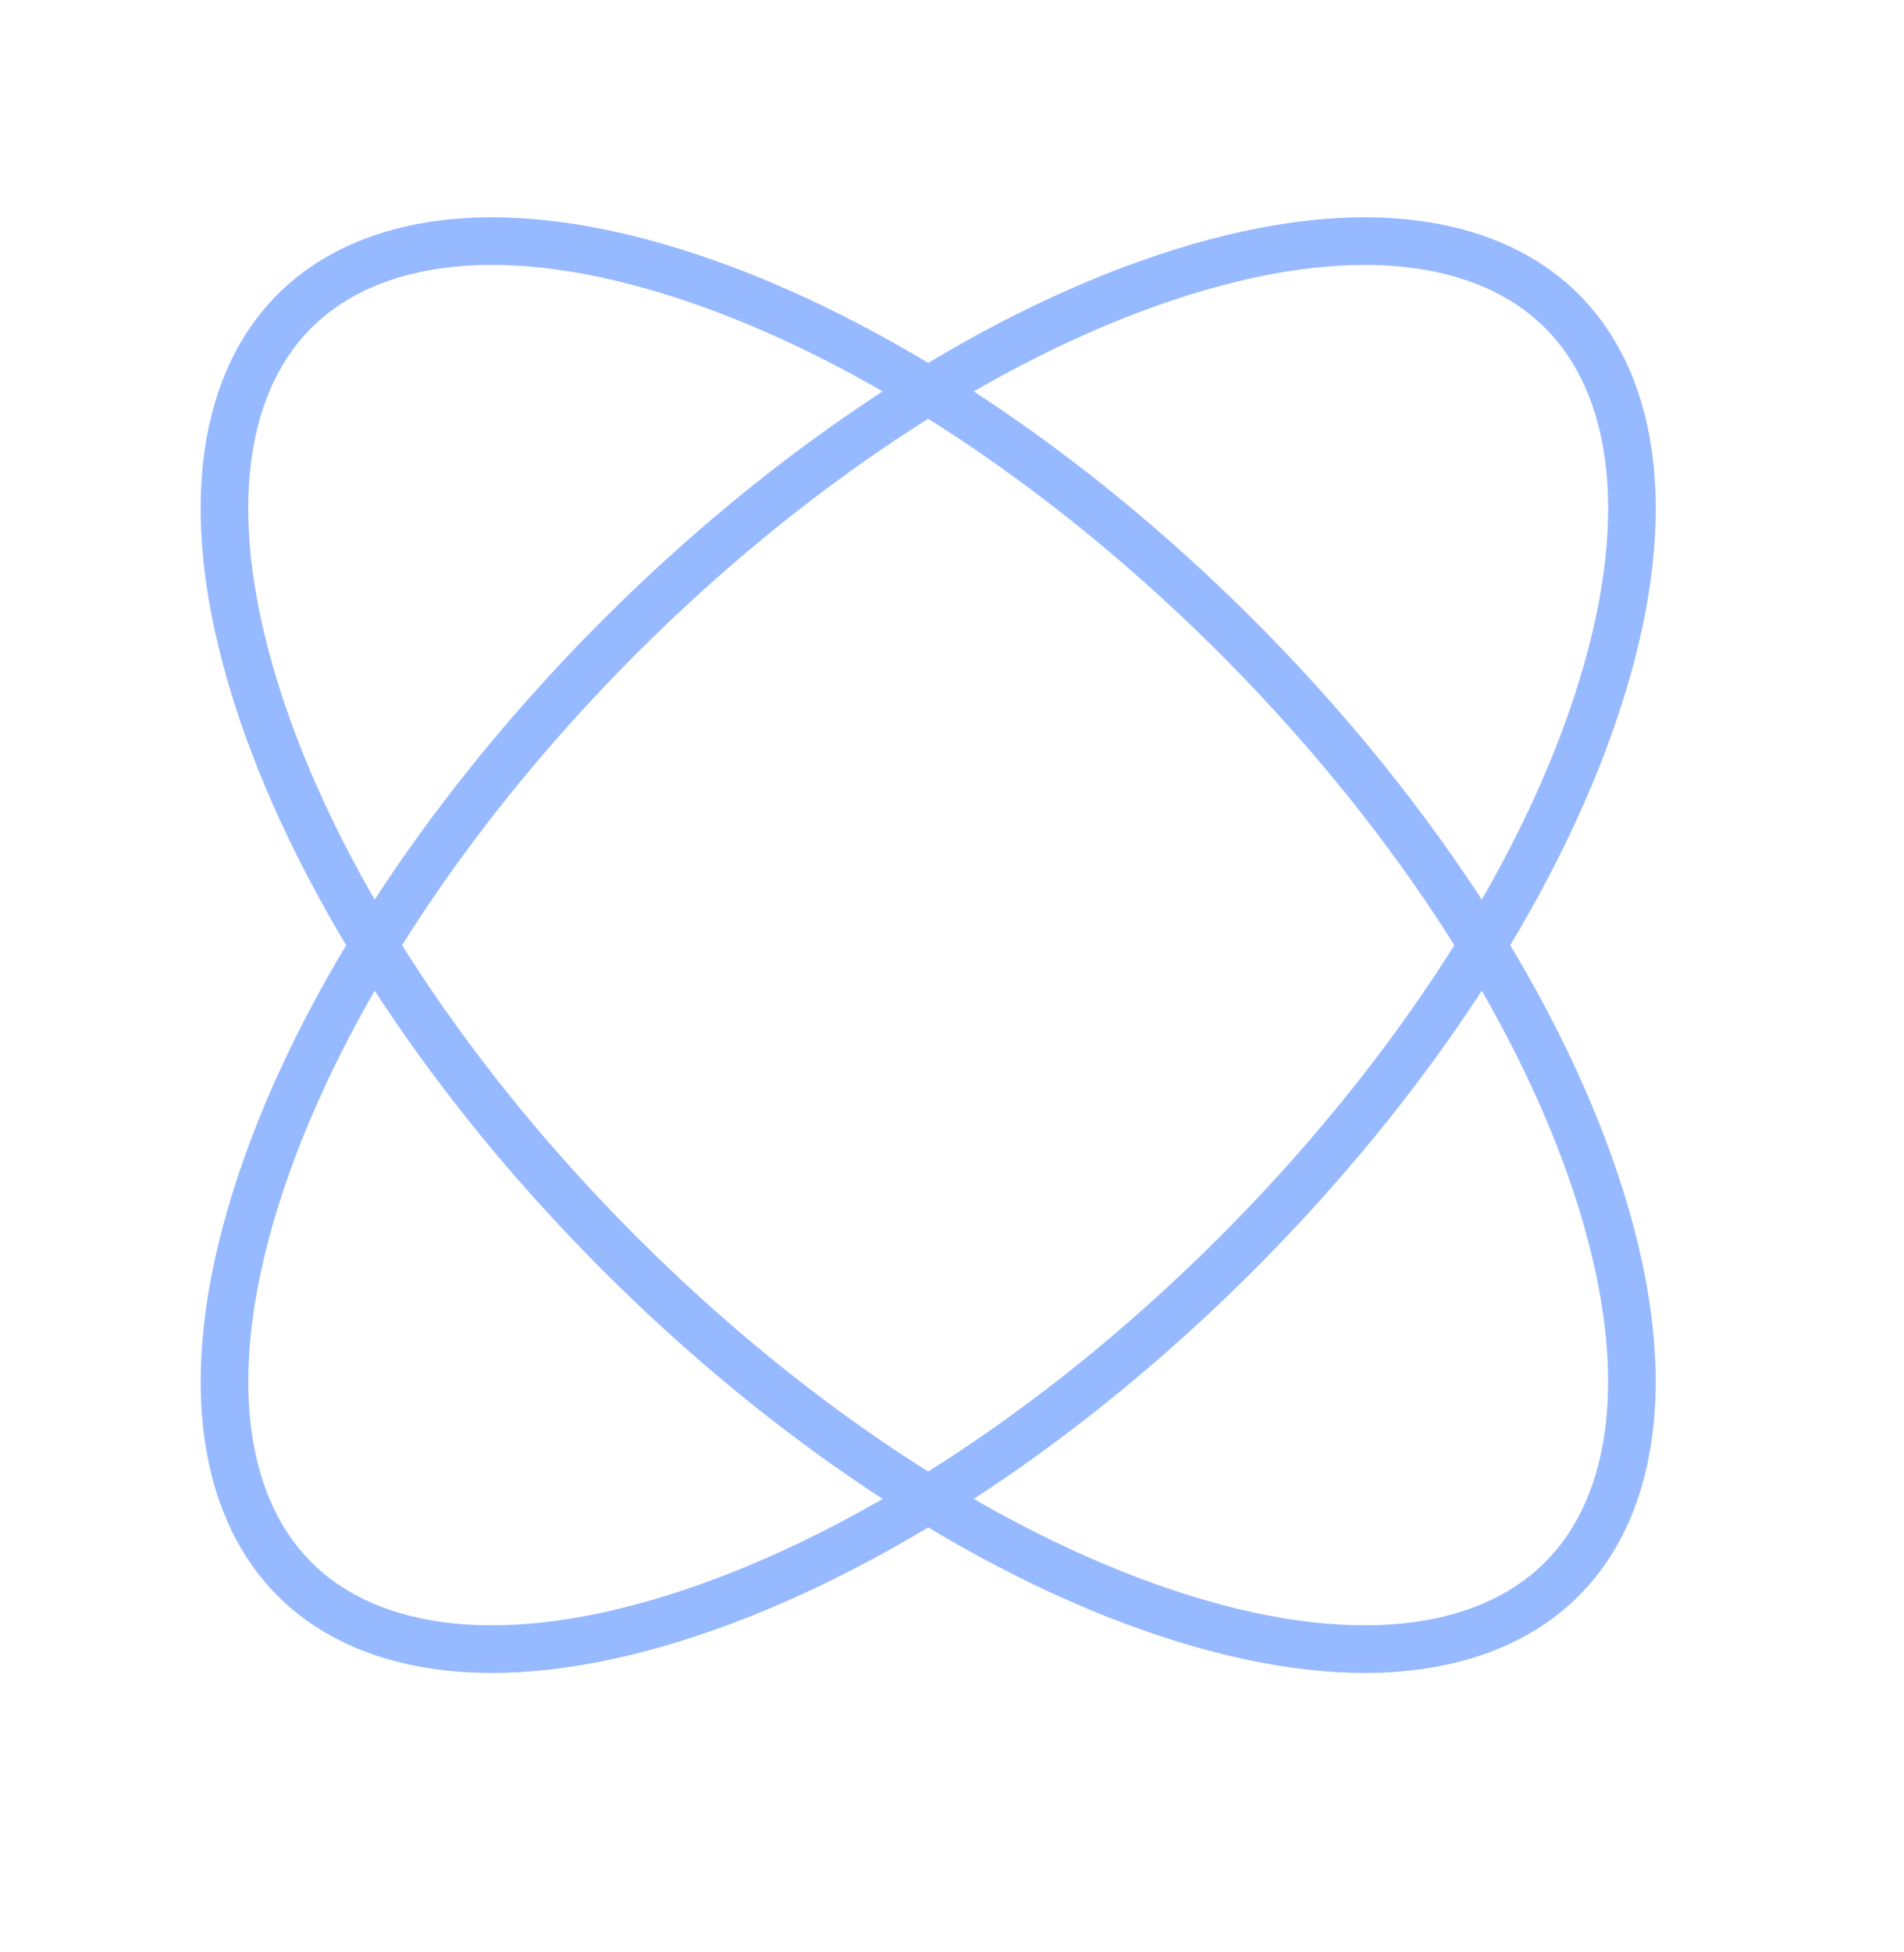
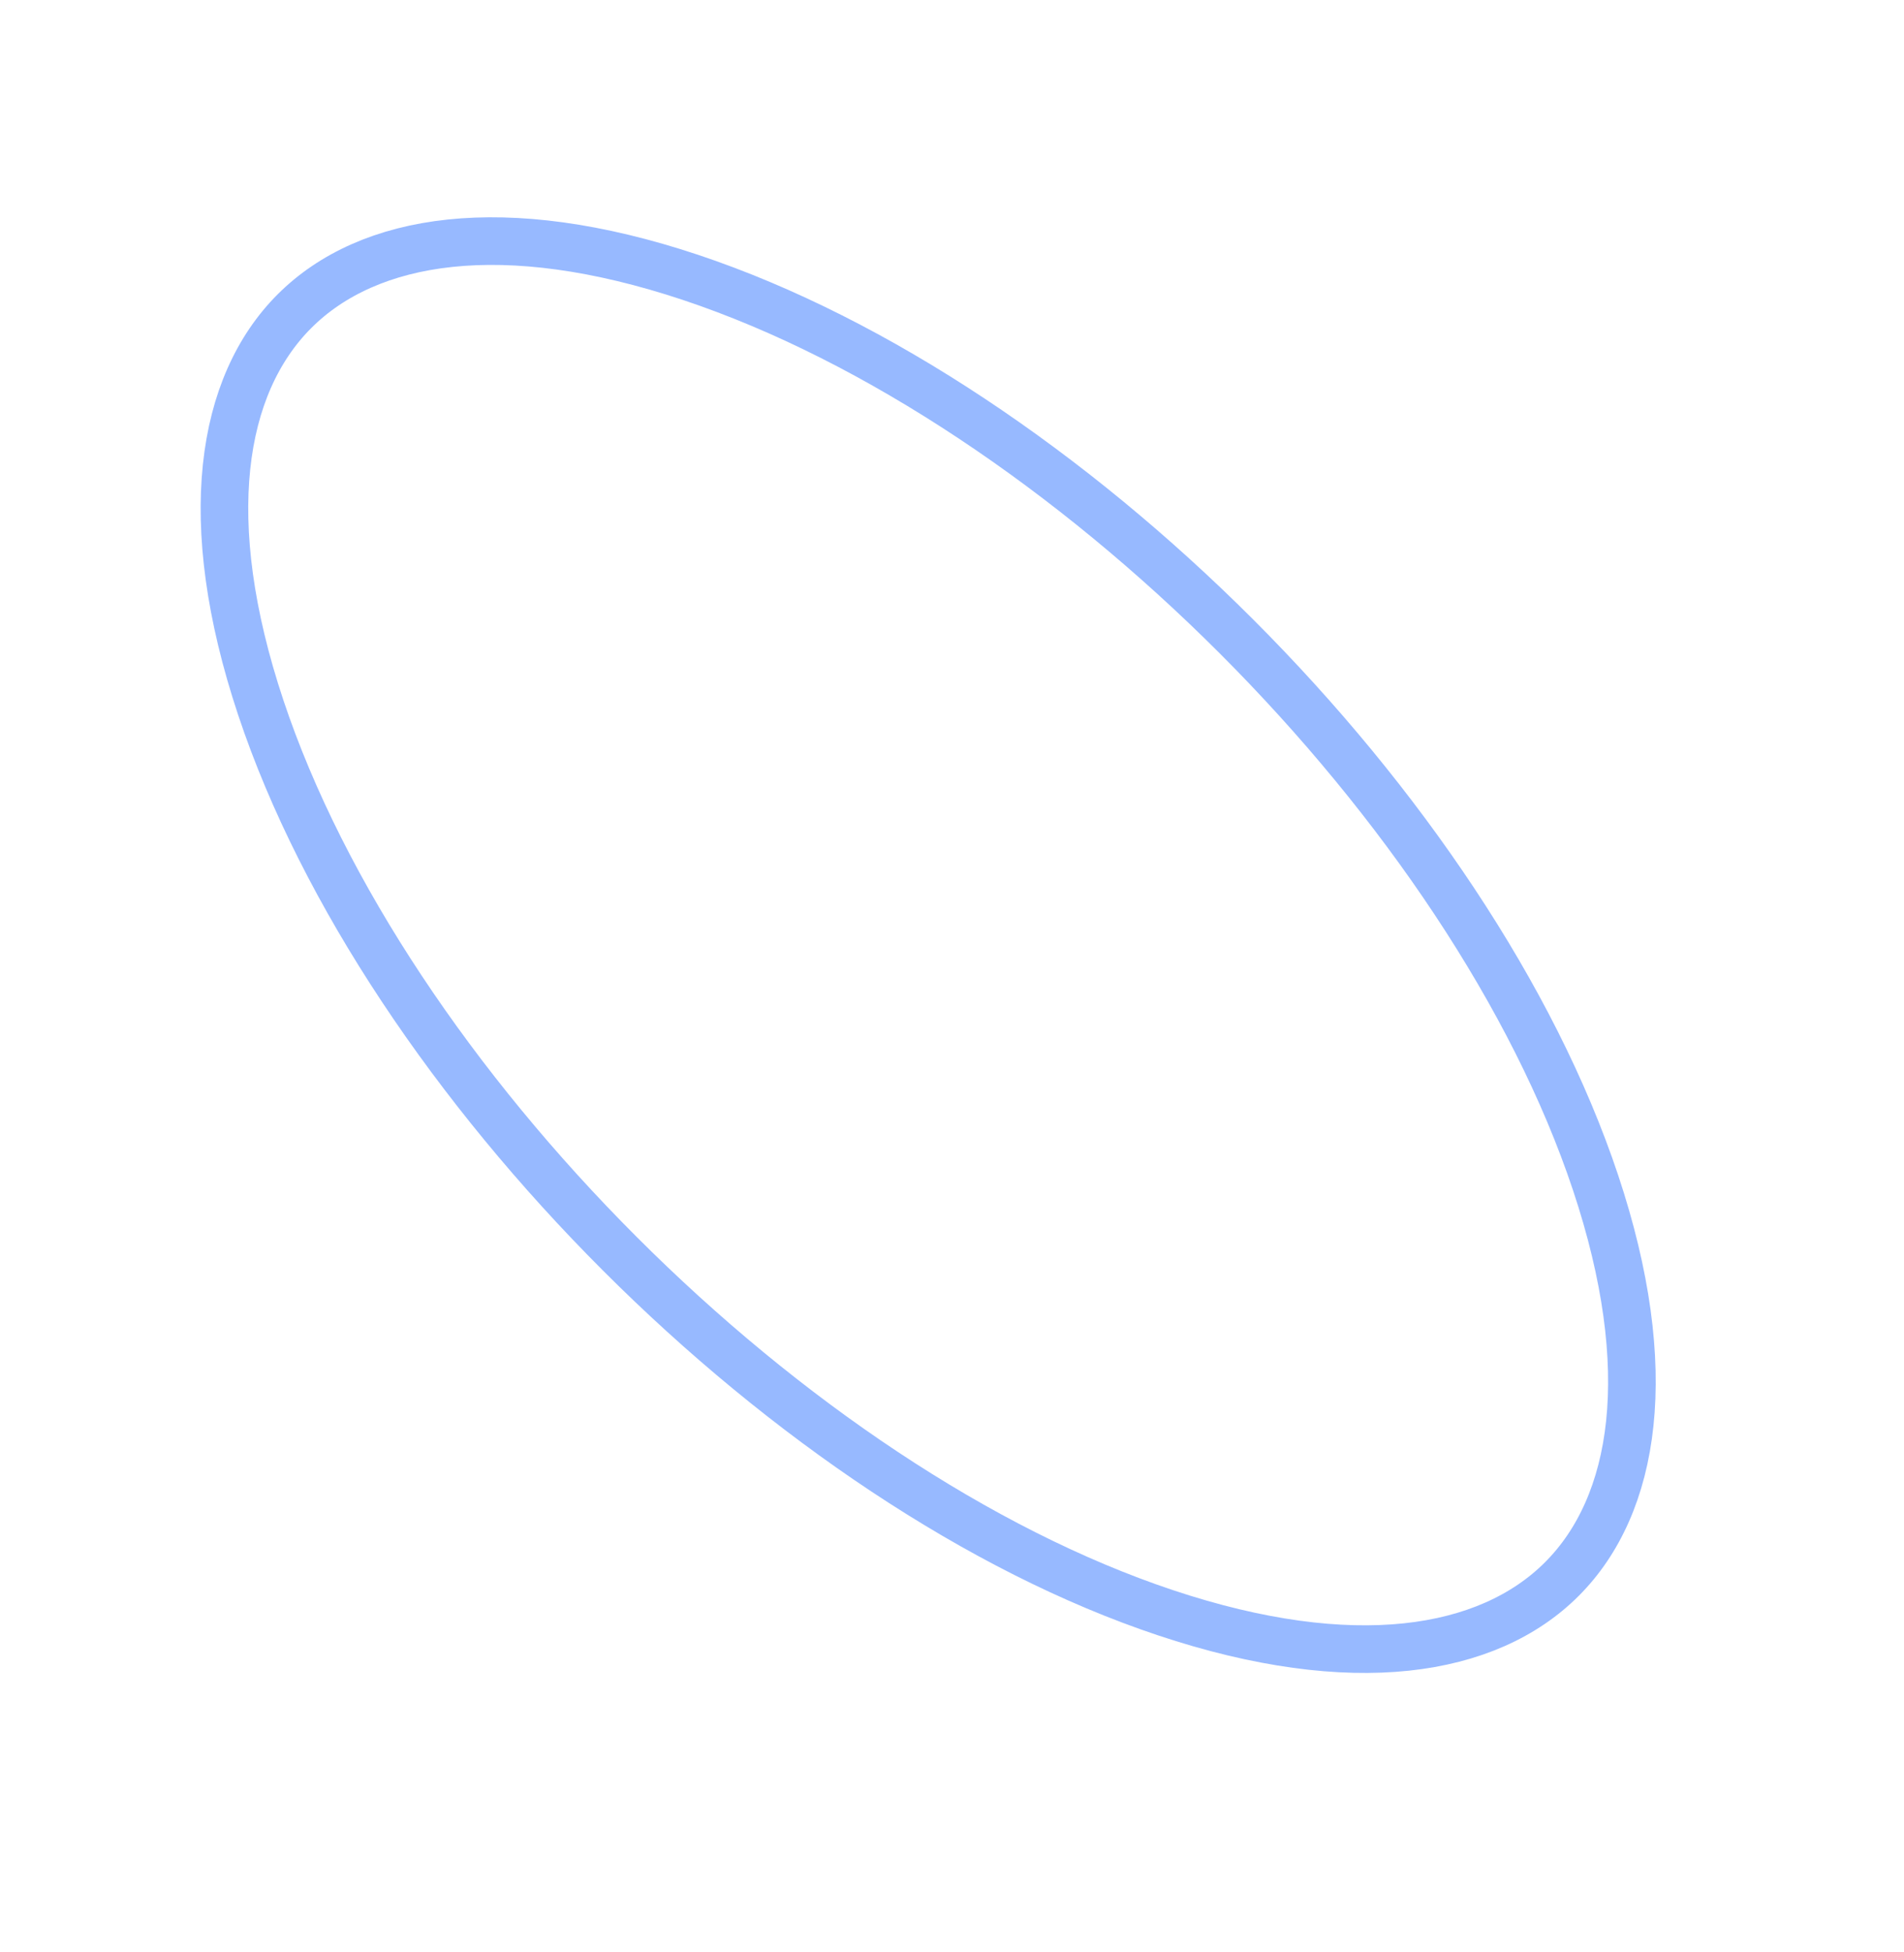
<svg xmlns="http://www.w3.org/2000/svg" width="40" height="41" viewBox="0 0 40 41" fill="none">
-   <path d="M33.522 14.858C32.219 18.768 29.44 22.868 25.98 26.327C22.521 29.787 18.421 32.566 14.511 33.869C10.583 35.178 7.739 34.712 6.188 33.161C4.636 31.609 4.17 28.765 5.479 24.838C6.783 20.928 9.562 16.827 13.021 13.368C16.48 9.909 20.581 7.13 24.491 5.826C28.419 4.517 31.262 4.983 32.814 6.535C34.365 8.086 34.831 10.93 33.522 14.858Z" stroke="#97B9FF" />
  <path d="M5.478 14.858C6.781 18.768 9.56 22.868 13.02 26.327C16.479 29.787 20.579 32.566 24.489 33.869C28.417 35.178 31.261 34.712 32.812 33.161C34.364 31.609 34.83 28.765 33.521 24.838C32.217 20.928 29.438 16.827 25.979 13.368C22.52 9.909 18.419 7.13 14.509 5.826C10.582 4.517 7.738 4.983 6.186 6.535C4.635 8.086 4.169 10.93 5.478 14.858Z" stroke="#97B9FF" />
</svg>